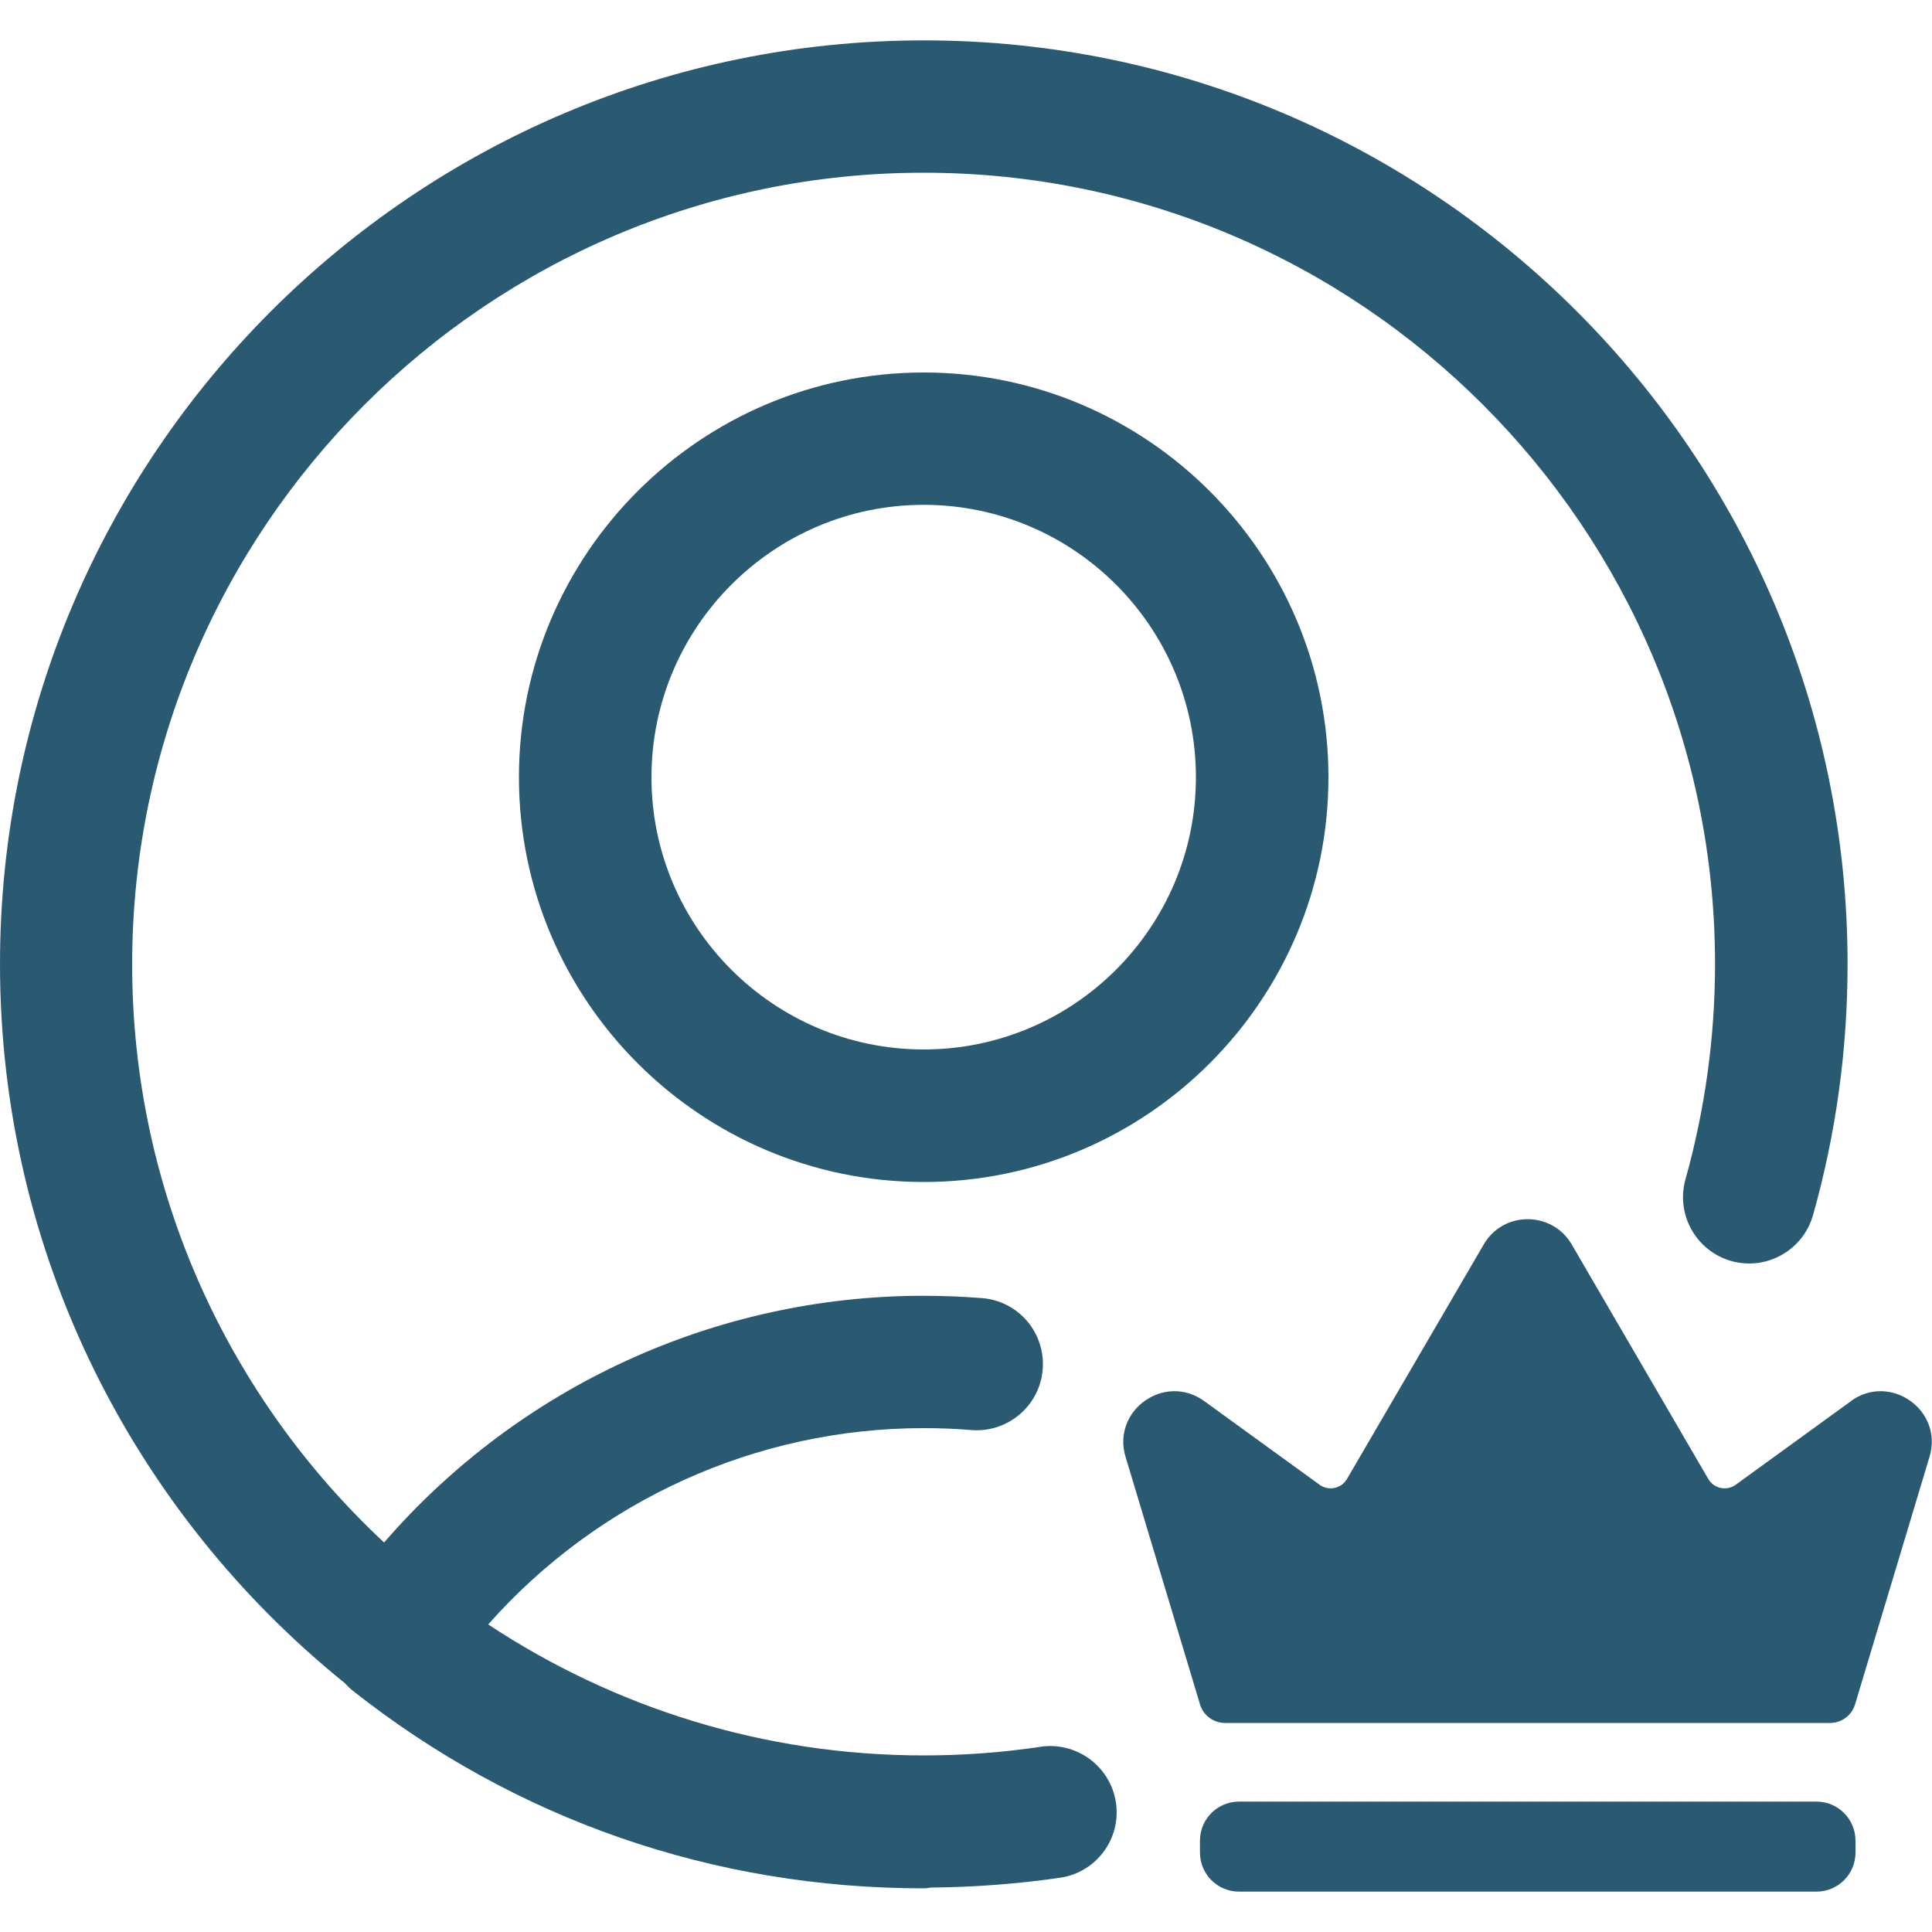
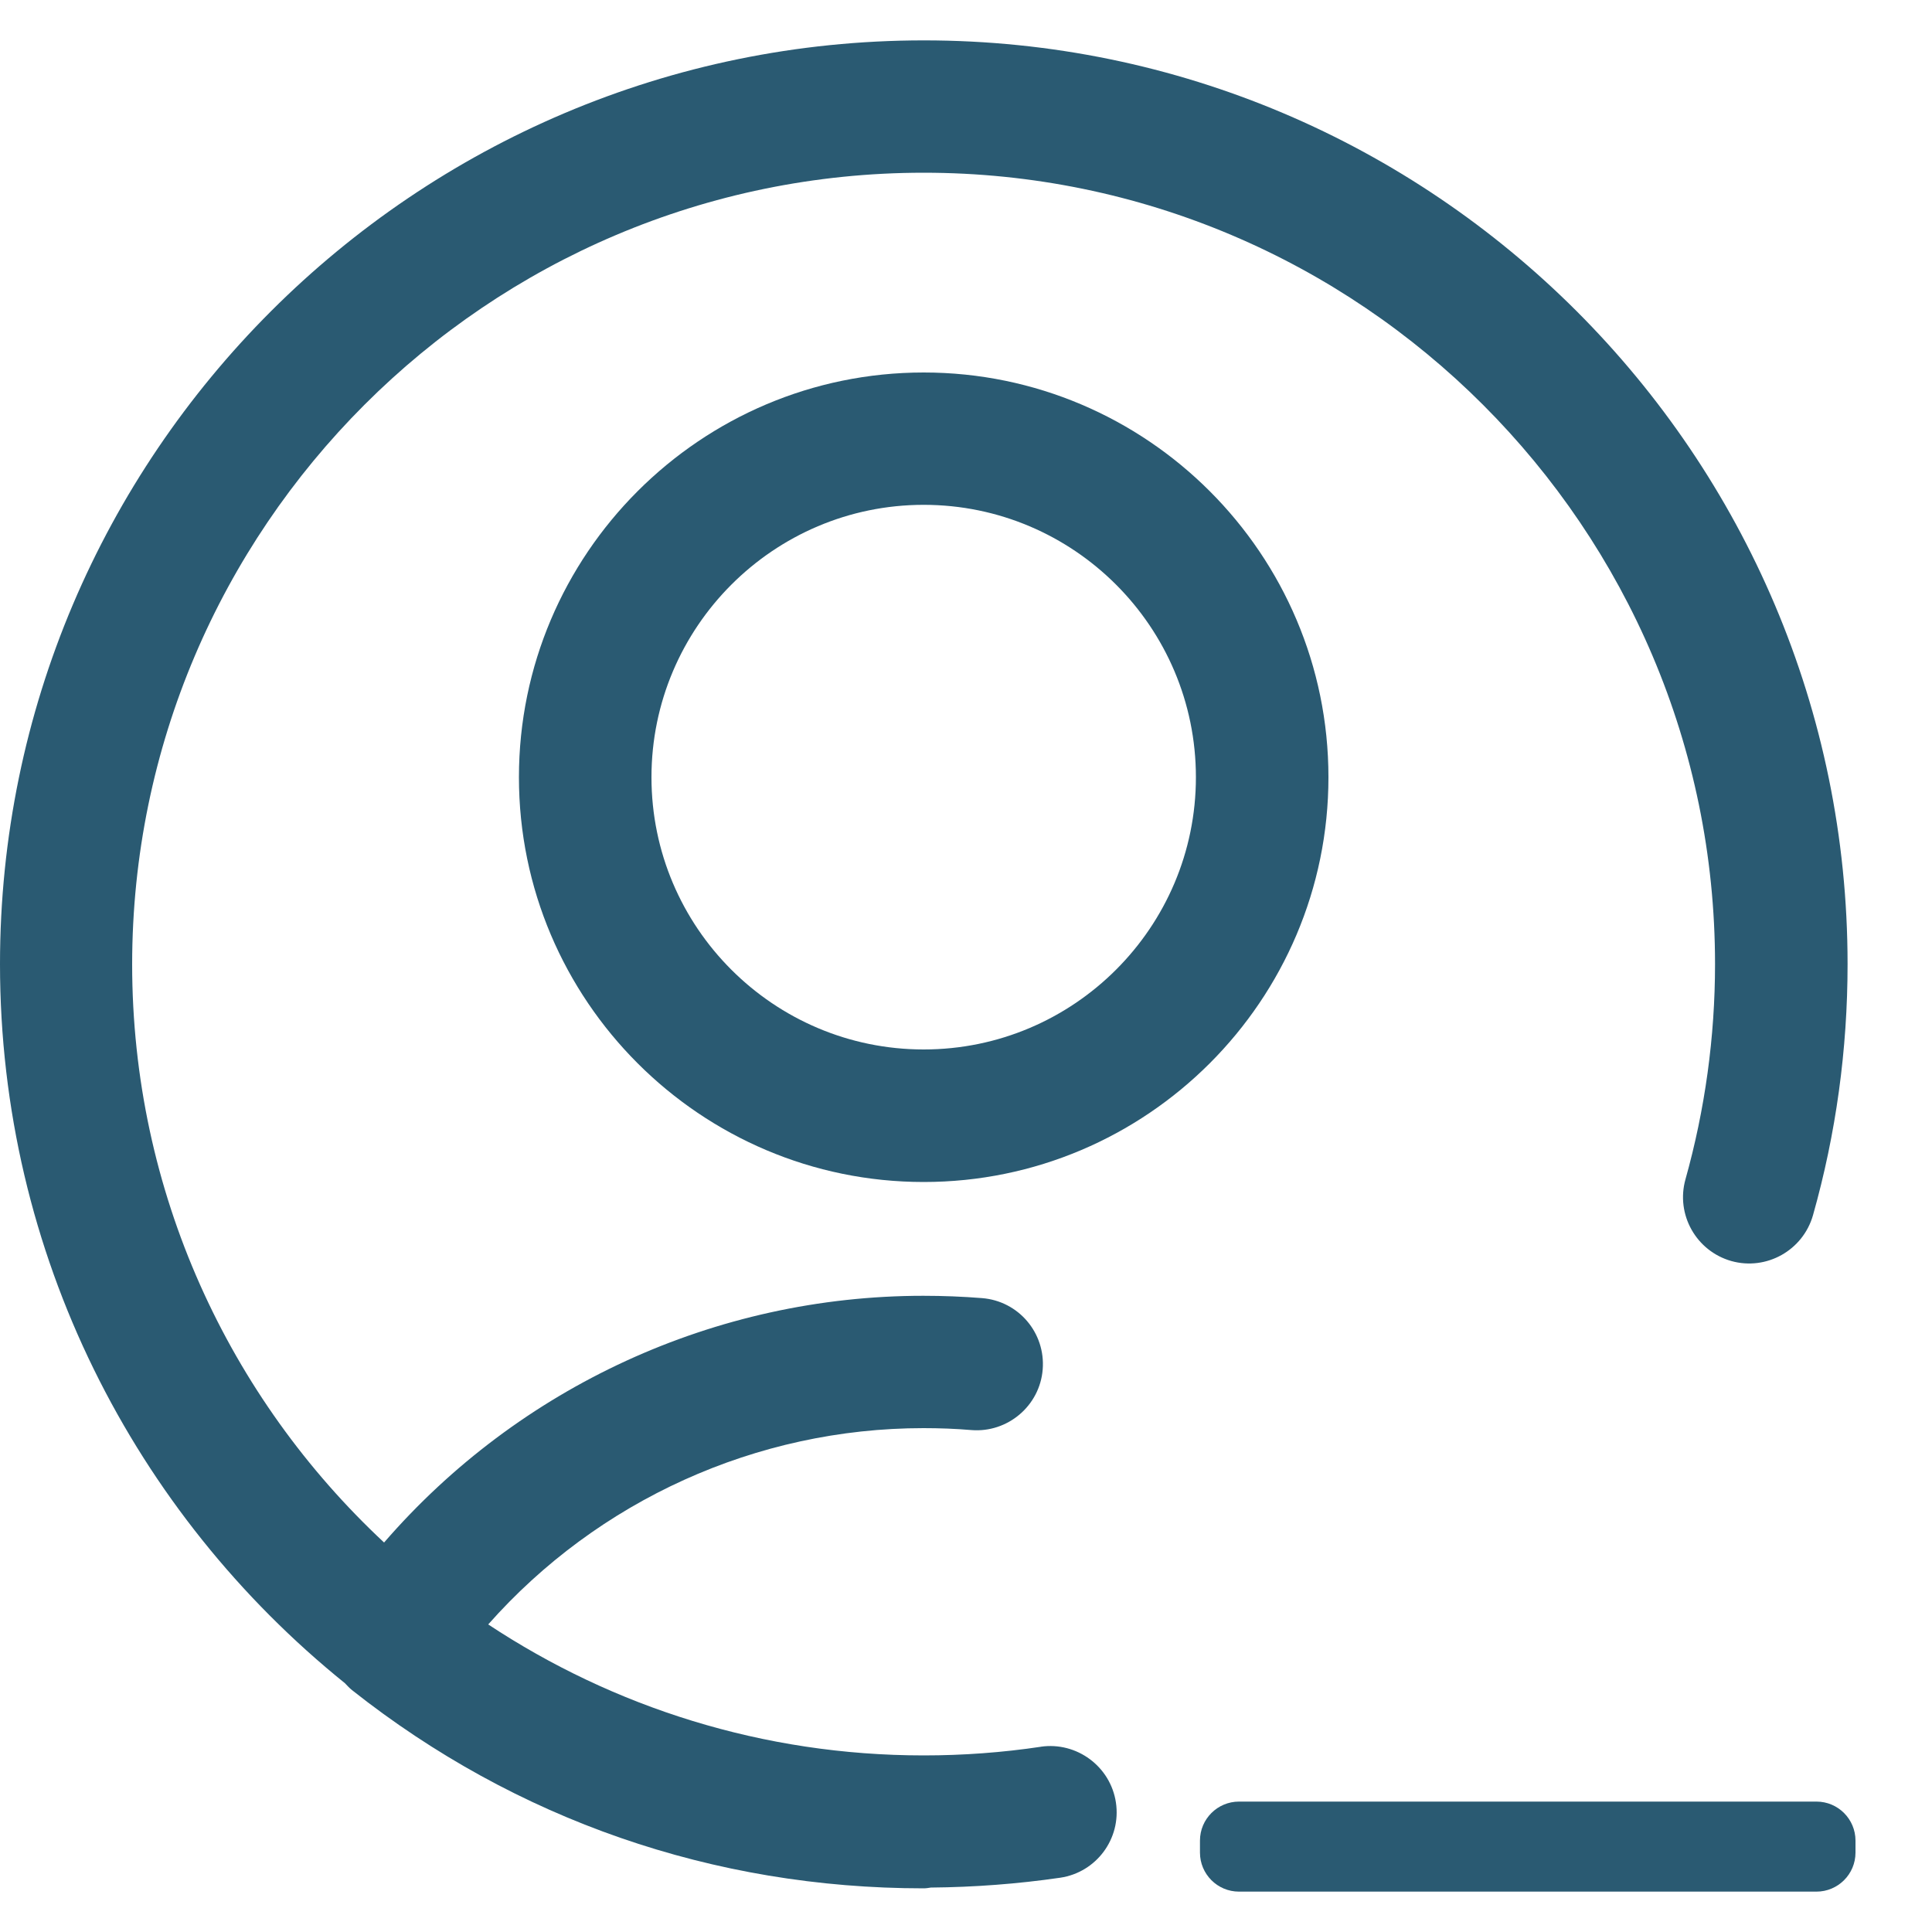
<svg xmlns="http://www.w3.org/2000/svg" id="Vrstva_1" data-name="Vrstva 1" viewBox="0 0 100 100">
  <defs>
    <style>
      .cls-1 {
        fill: #2a5a72;
      }
    </style>
  </defs>
  <path class="cls-1" d="M53.89,90.41c-2,.3-4.04.45-6.08.45-8.32,0-16.07-2.5-22.54-6.78,5.67-6.41,13.87-10.16,22.53-10.16.83,0,1.66.03,2.48.1,1.87.15,3.54-1.25,3.69-3.14.15-1.89-1.25-3.54-3.14-3.69-1-.08-2.02-.12-3.04-.12-10.77,0-20.94,4.72-27.91,12.77-8.02-7.48-13.04-18.13-13.04-29.93C6.85,27.32,25.23,8.94,47.81,8.94s40.96,18.37,40.96,40.96c0,3.78-.52,7.53-1.53,11.14-.51,1.82.55,3.71,2.37,4.23,1.82.51,3.71-.55,4.23-2.37,1.19-4.21,1.79-8.58,1.79-13,0-26.36-21.45-47.81-47.81-47.81S0,23.54,0,49.9C0,64.93,6.98,78.35,17.85,87.12c.12.12.23.25.37.36,8.48,6.71,18.71,10.26,29.58,10.26.13,0,.26-.02.38-.04,2.25-.02,4.5-.19,6.7-.51,1.87-.28,3.16-2.02,2.88-3.89-.28-1.87-2.03-3.16-3.89-2.89Z" />
  <path class="cls-1" d="M26.86,40.23c0,11.55,9.4,20.95,20.95,20.95s20.95-9.4,20.95-20.95-9.4-20.95-20.95-20.95-20.95,9.4-20.95,20.95ZM61.9,40.23c0,7.77-6.32,14.09-14.09,14.09s-14.09-6.32-14.09-14.09,6.32-14.1,14.09-14.1,14.09,6.32,14.09,14.1Z" />
-   <path class="cls-1" d="M95.81,72.52l-5.97,4.33c-.47.34-1.13.2-1.42-.3l-7.07-12.14c-1.02-1.74-3.54-1.74-4.55,0l-7.08,12.14c-.29.5-.95.64-1.42.3l-5.97-4.33c-2.04-1.48-4.8.48-4.07,2.89l3.85,12.8c.17.58.7.97,1.3.97h31.31c.6,0,1.13-.39,1.3-.97l3.85-12.8c.73-2.41-2.03-4.37-4.07-2.89Z" />
  <path class="cls-1" d="M64.13,93.25h29.89c1.12,0,2.02.91,2.02,2.02v.62c0,1.12-.91,2.02-2.02,2.02h-29.89c-1.12,0-2.02-.91-2.02-2.02v-.62c0-1.12.91-2.02,2.02-2.02Z" />
</svg>